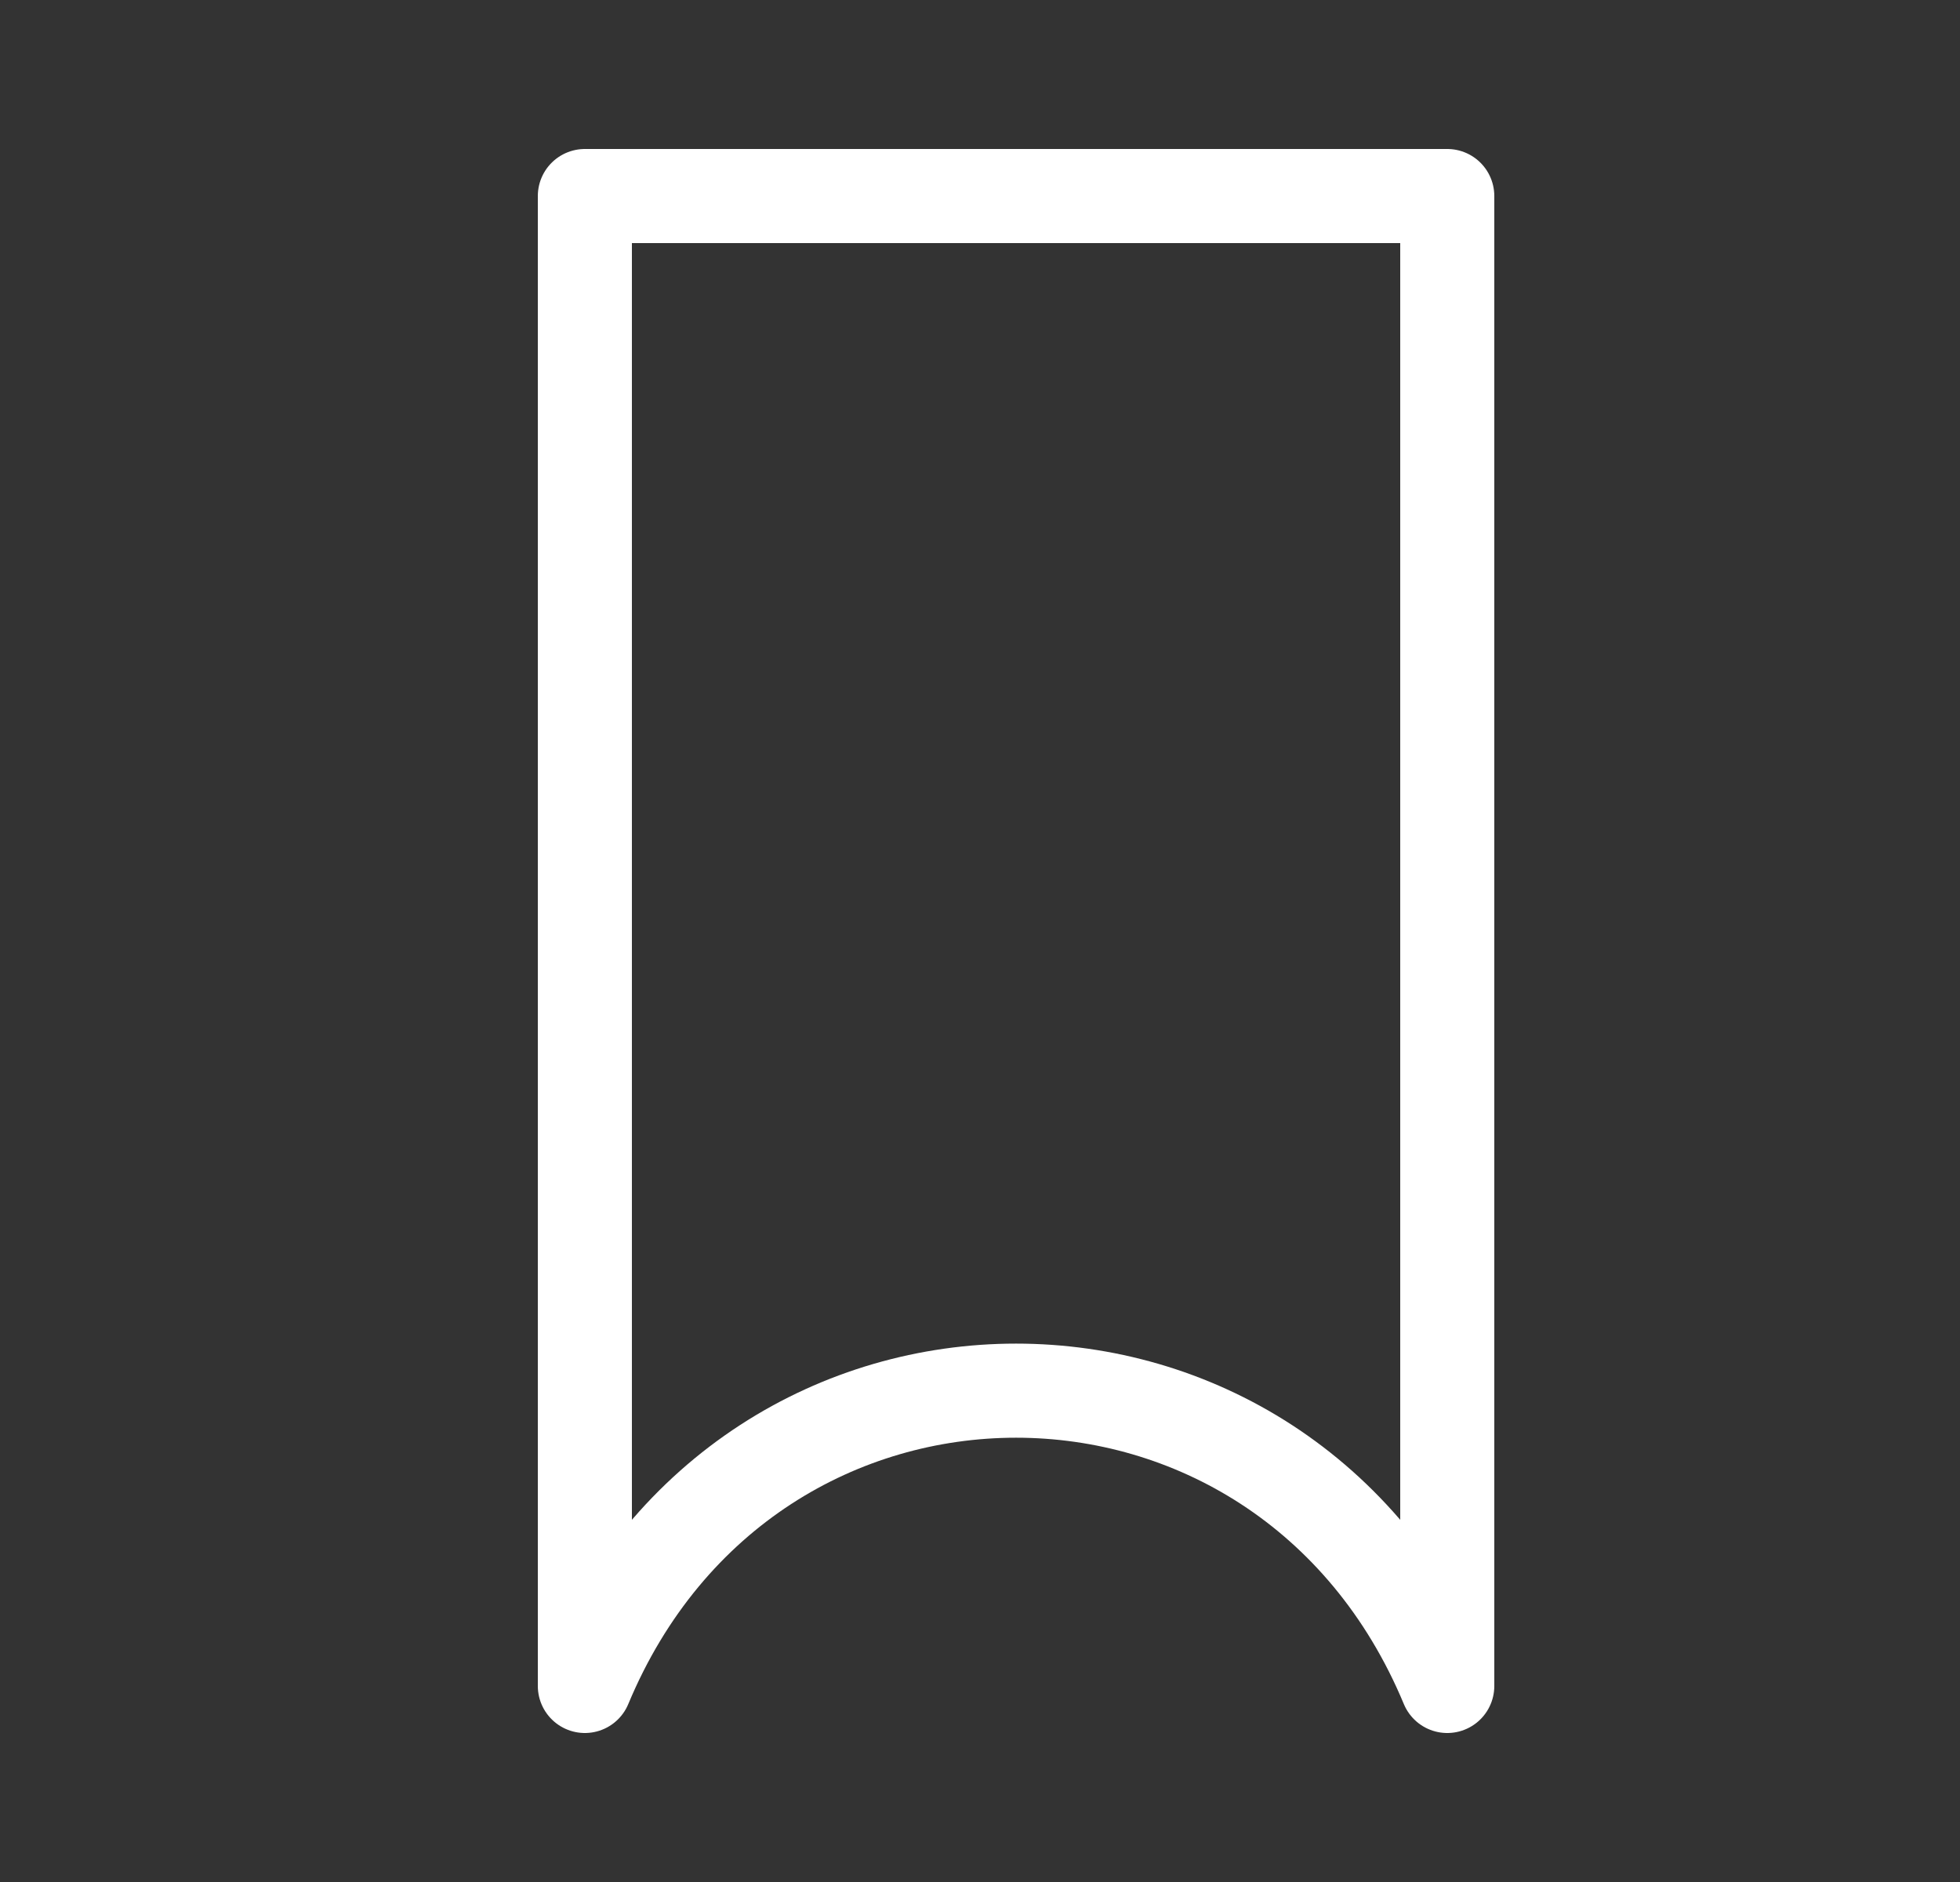
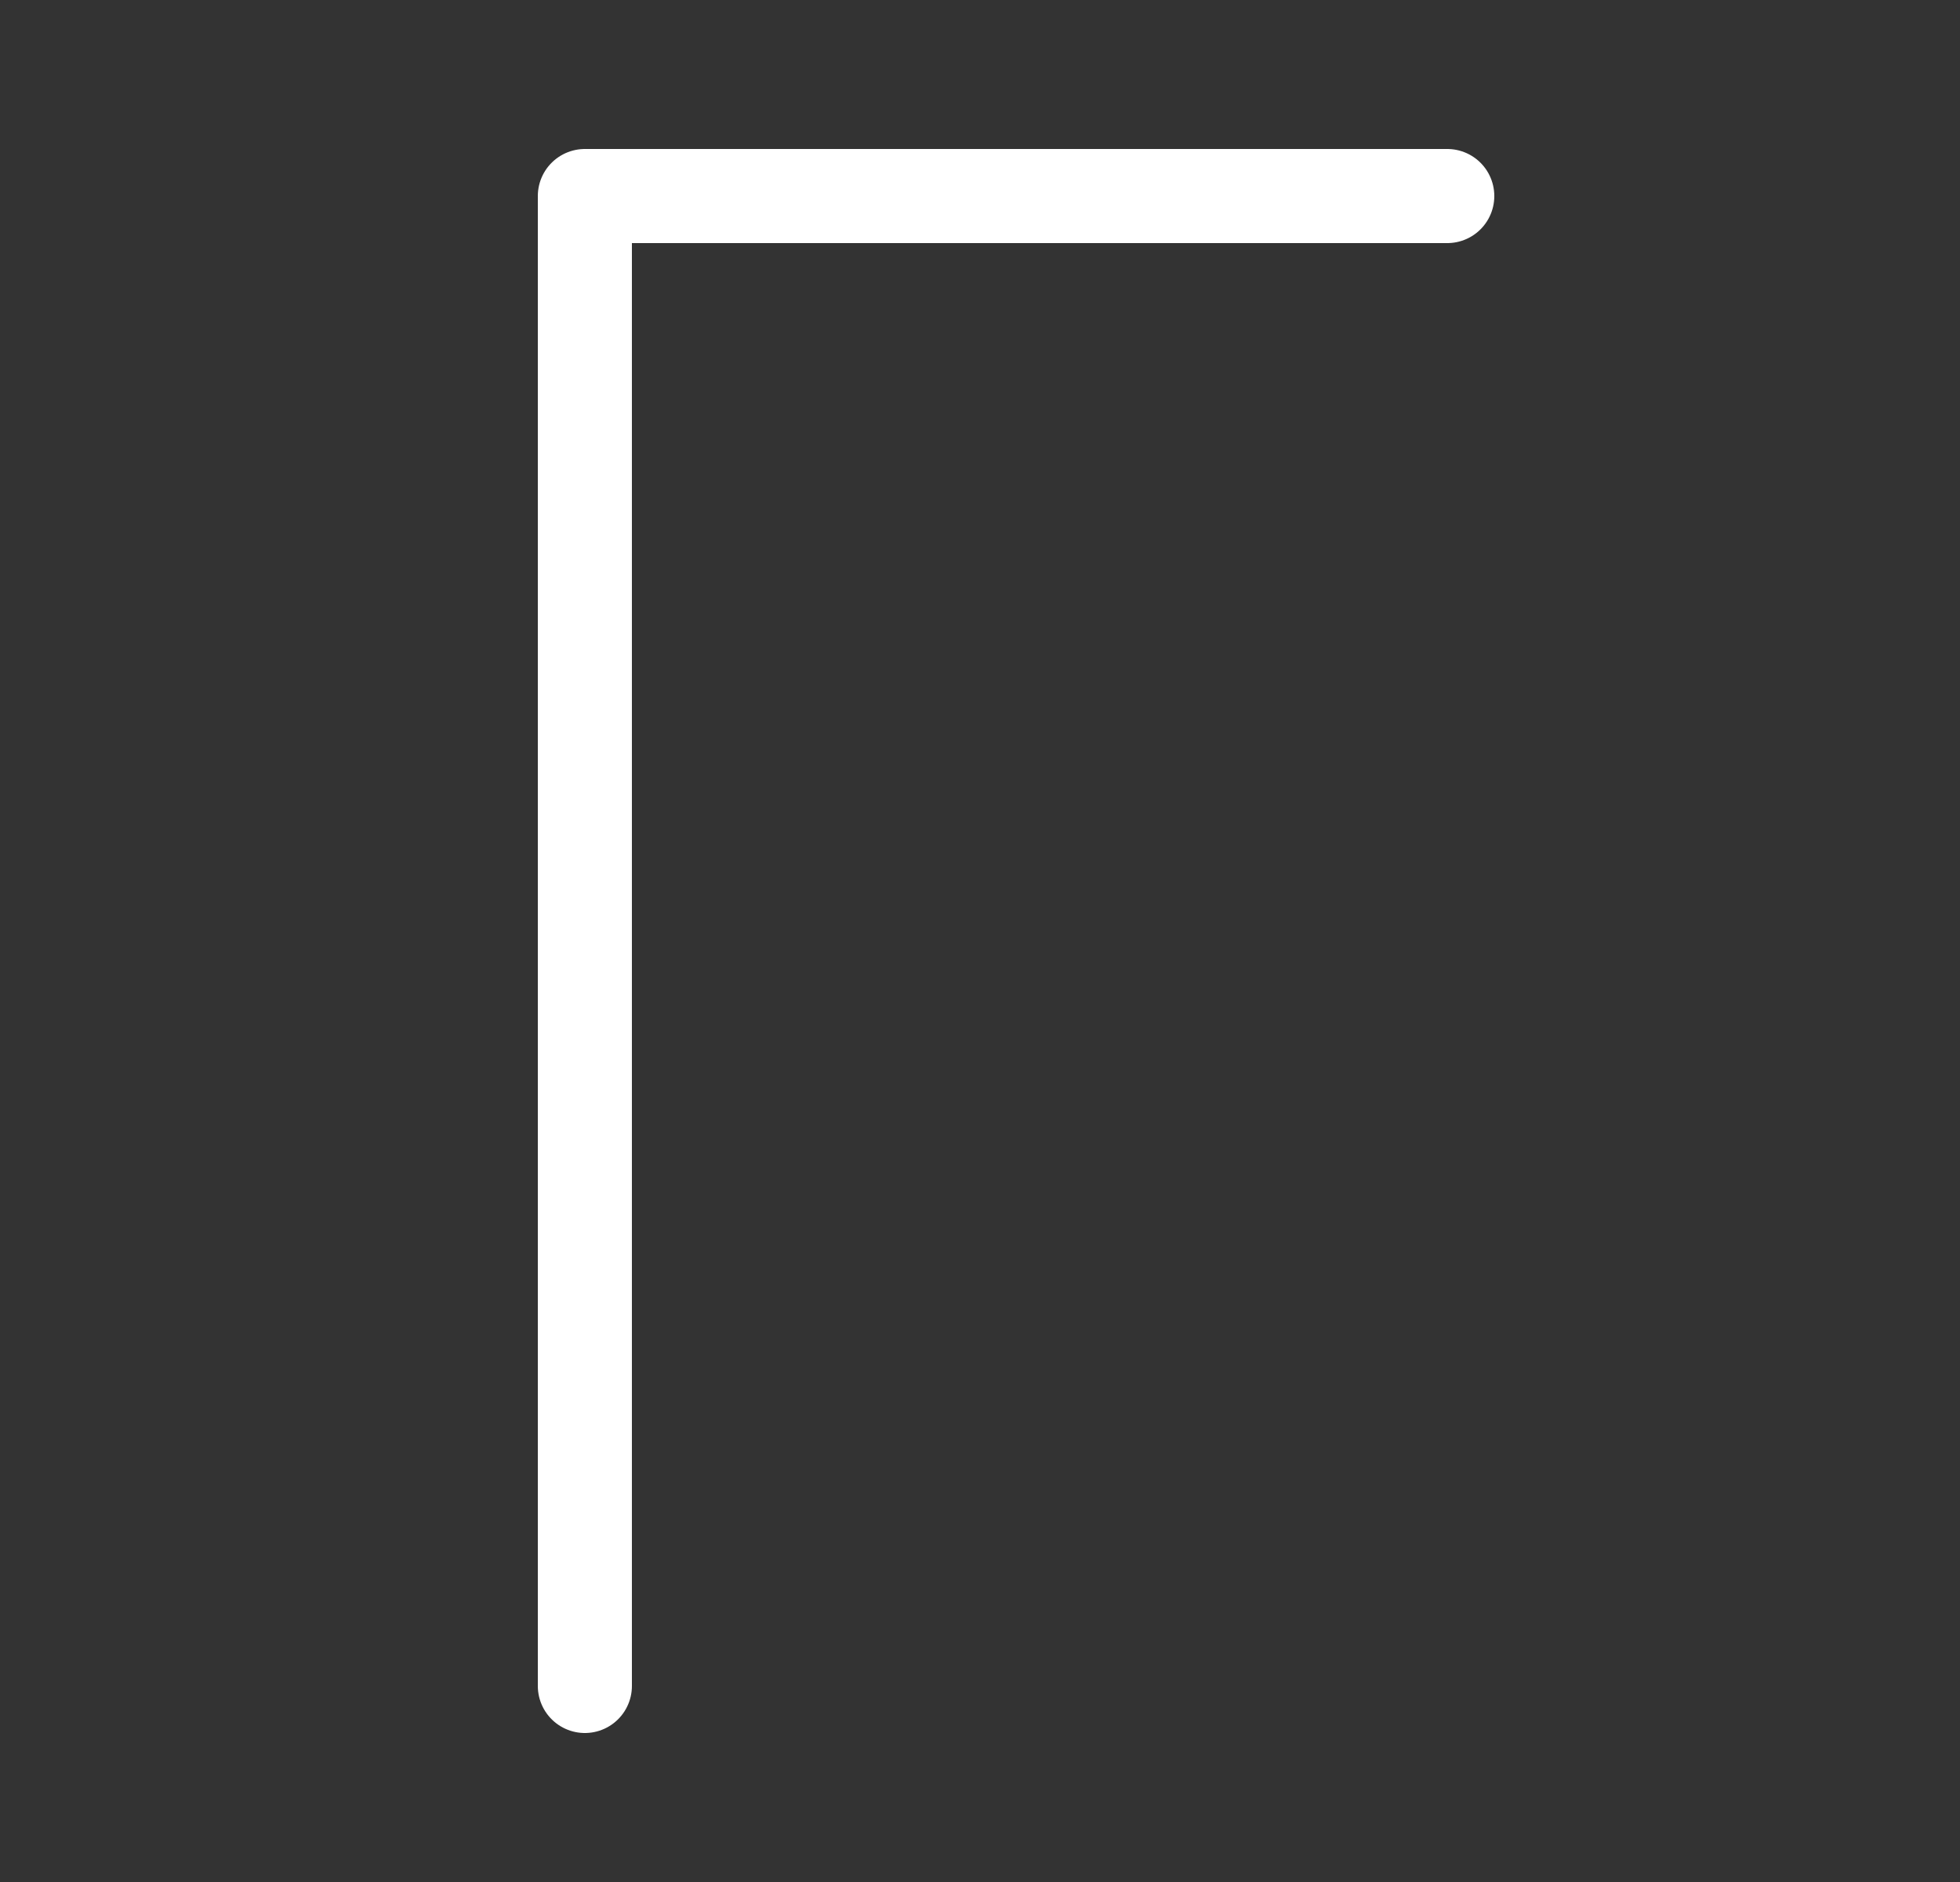
<svg xmlns="http://www.w3.org/2000/svg" width="25" height="24" viewBox="0 0 25 24" fill="none">
  <rect x="0" y="0" width="25" height="24" fill="#333333" stroke="none" />
-   <path d="M18.46 2.5H7.46V21.5C9.552 16.479 16.368 16.479 18.46 21.5V2.5Z" stroke="white" stroke-width="1.2" stroke-linejoin="round" />
+   <path d="M18.46 2.5H7.46V21.5V2.5Z" stroke="white" stroke-width="1.2" stroke-linejoin="round" />
</svg>